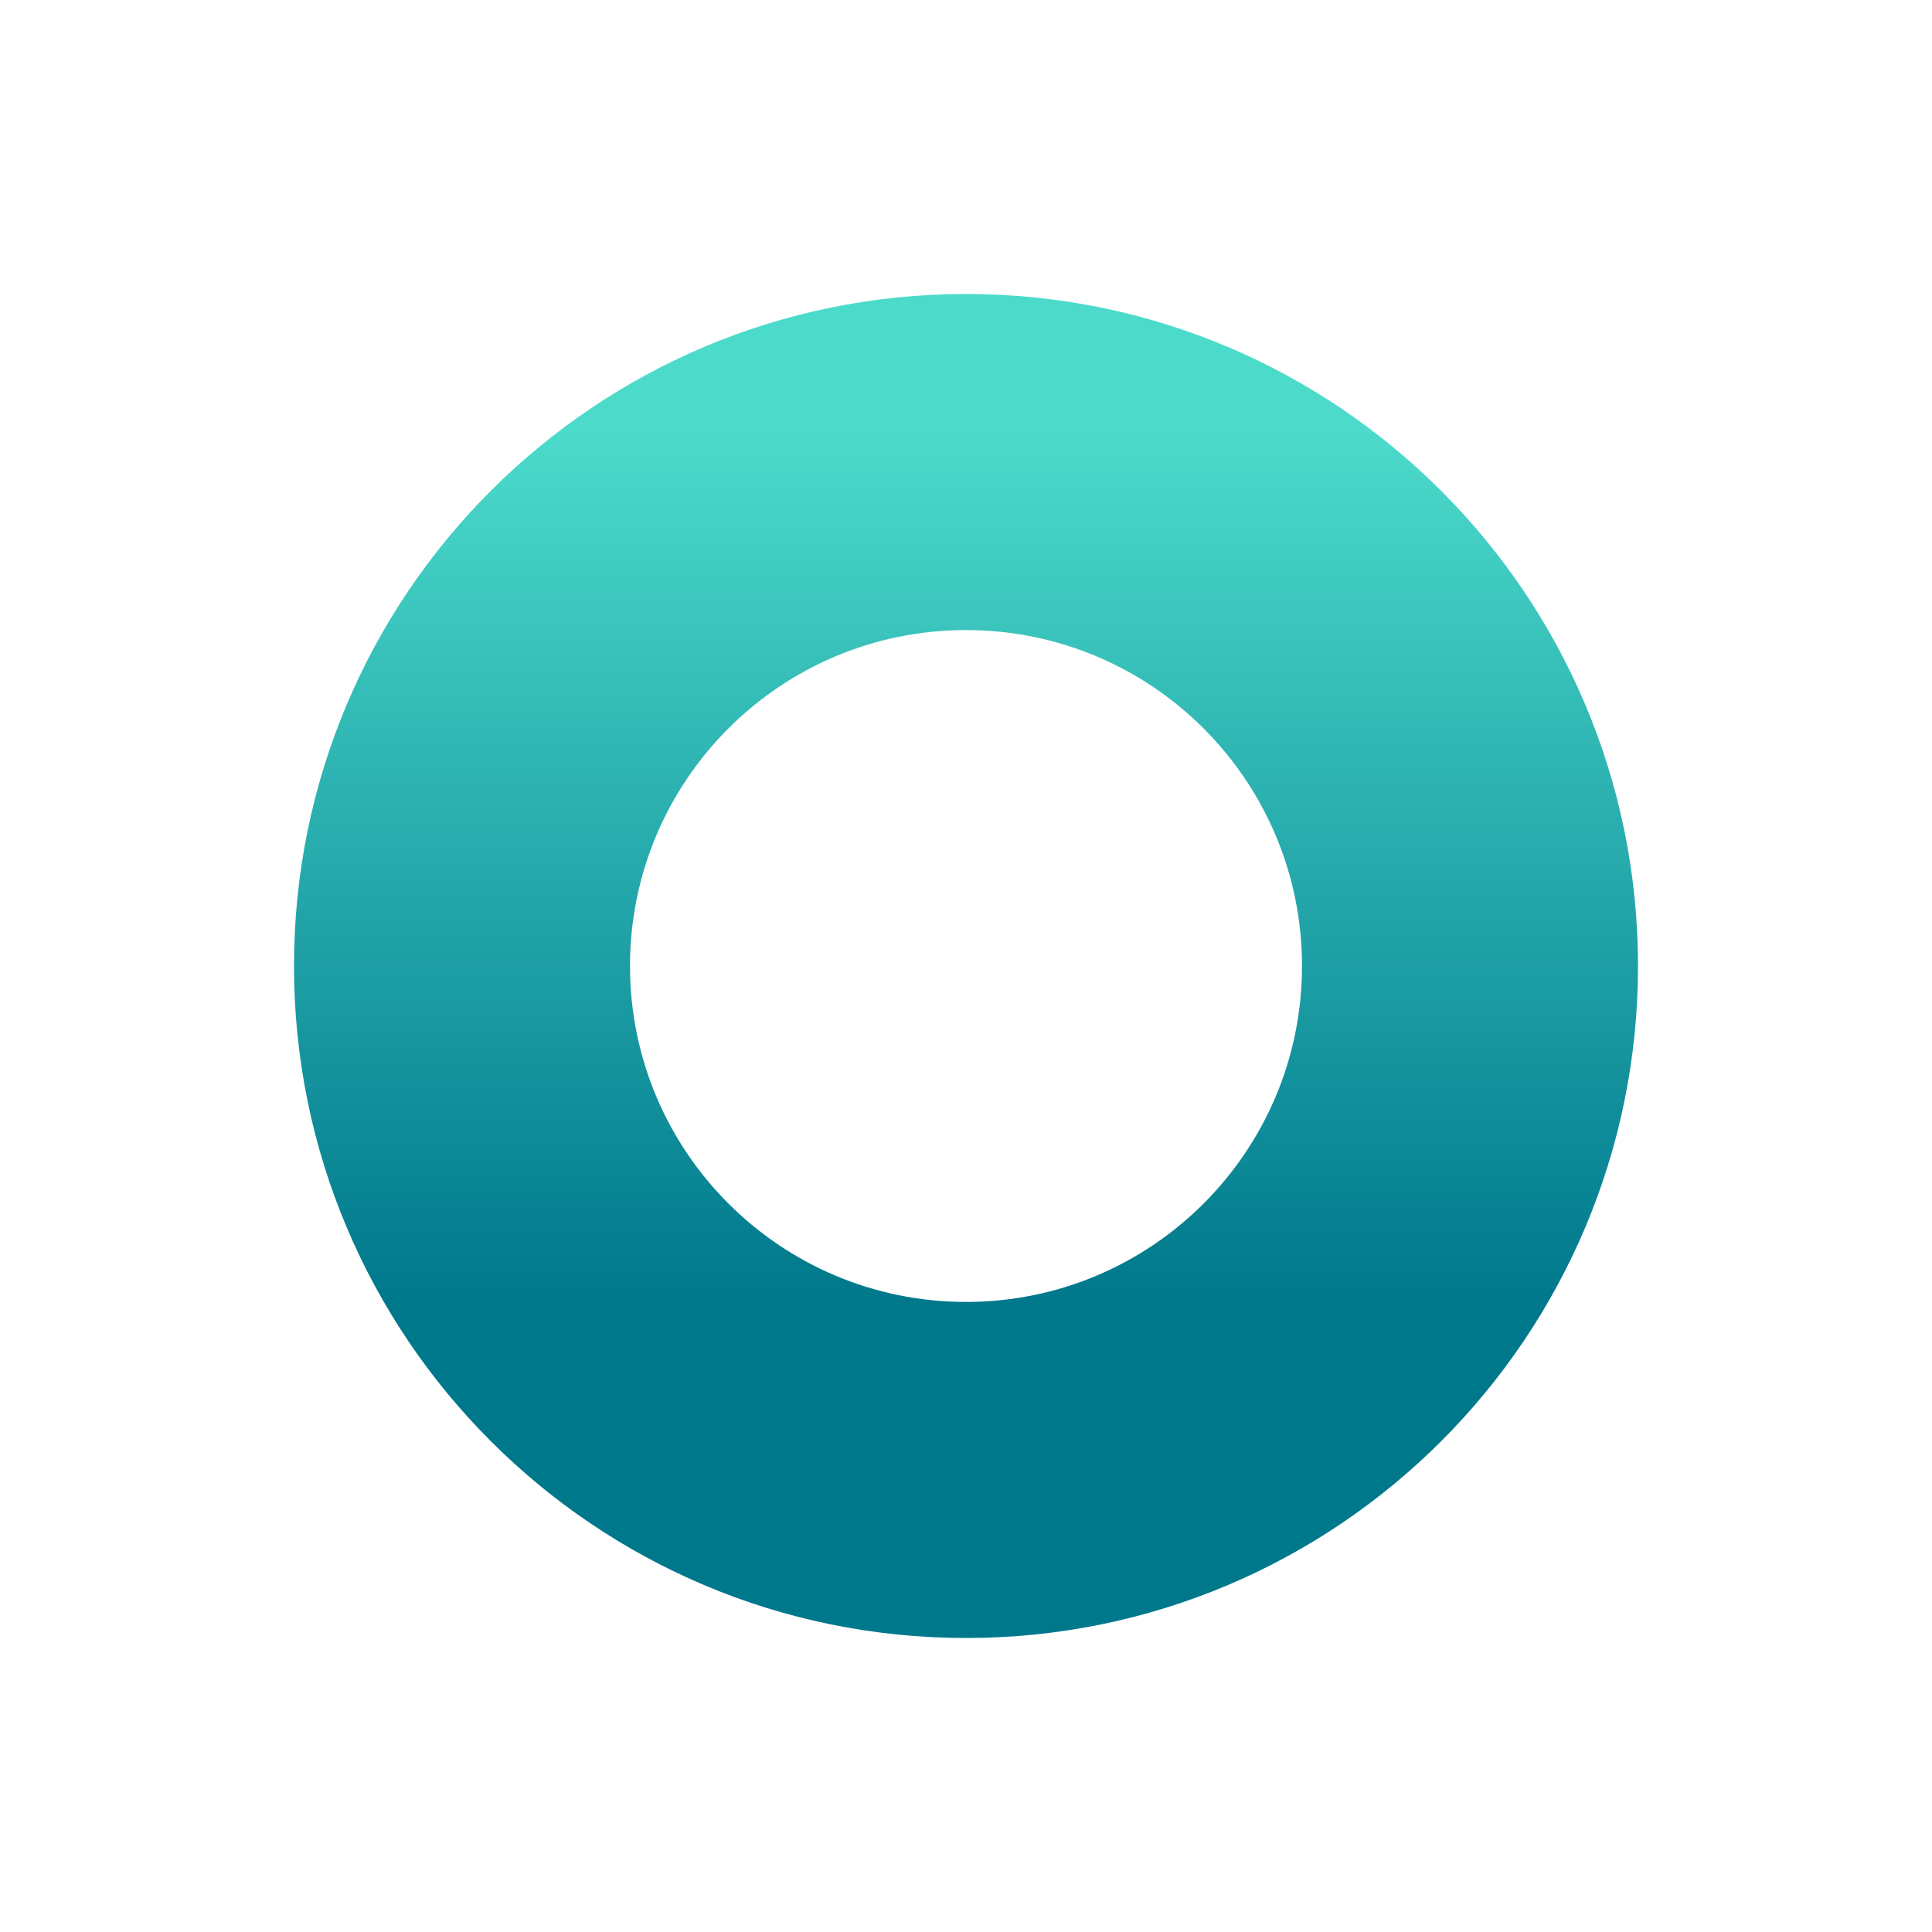
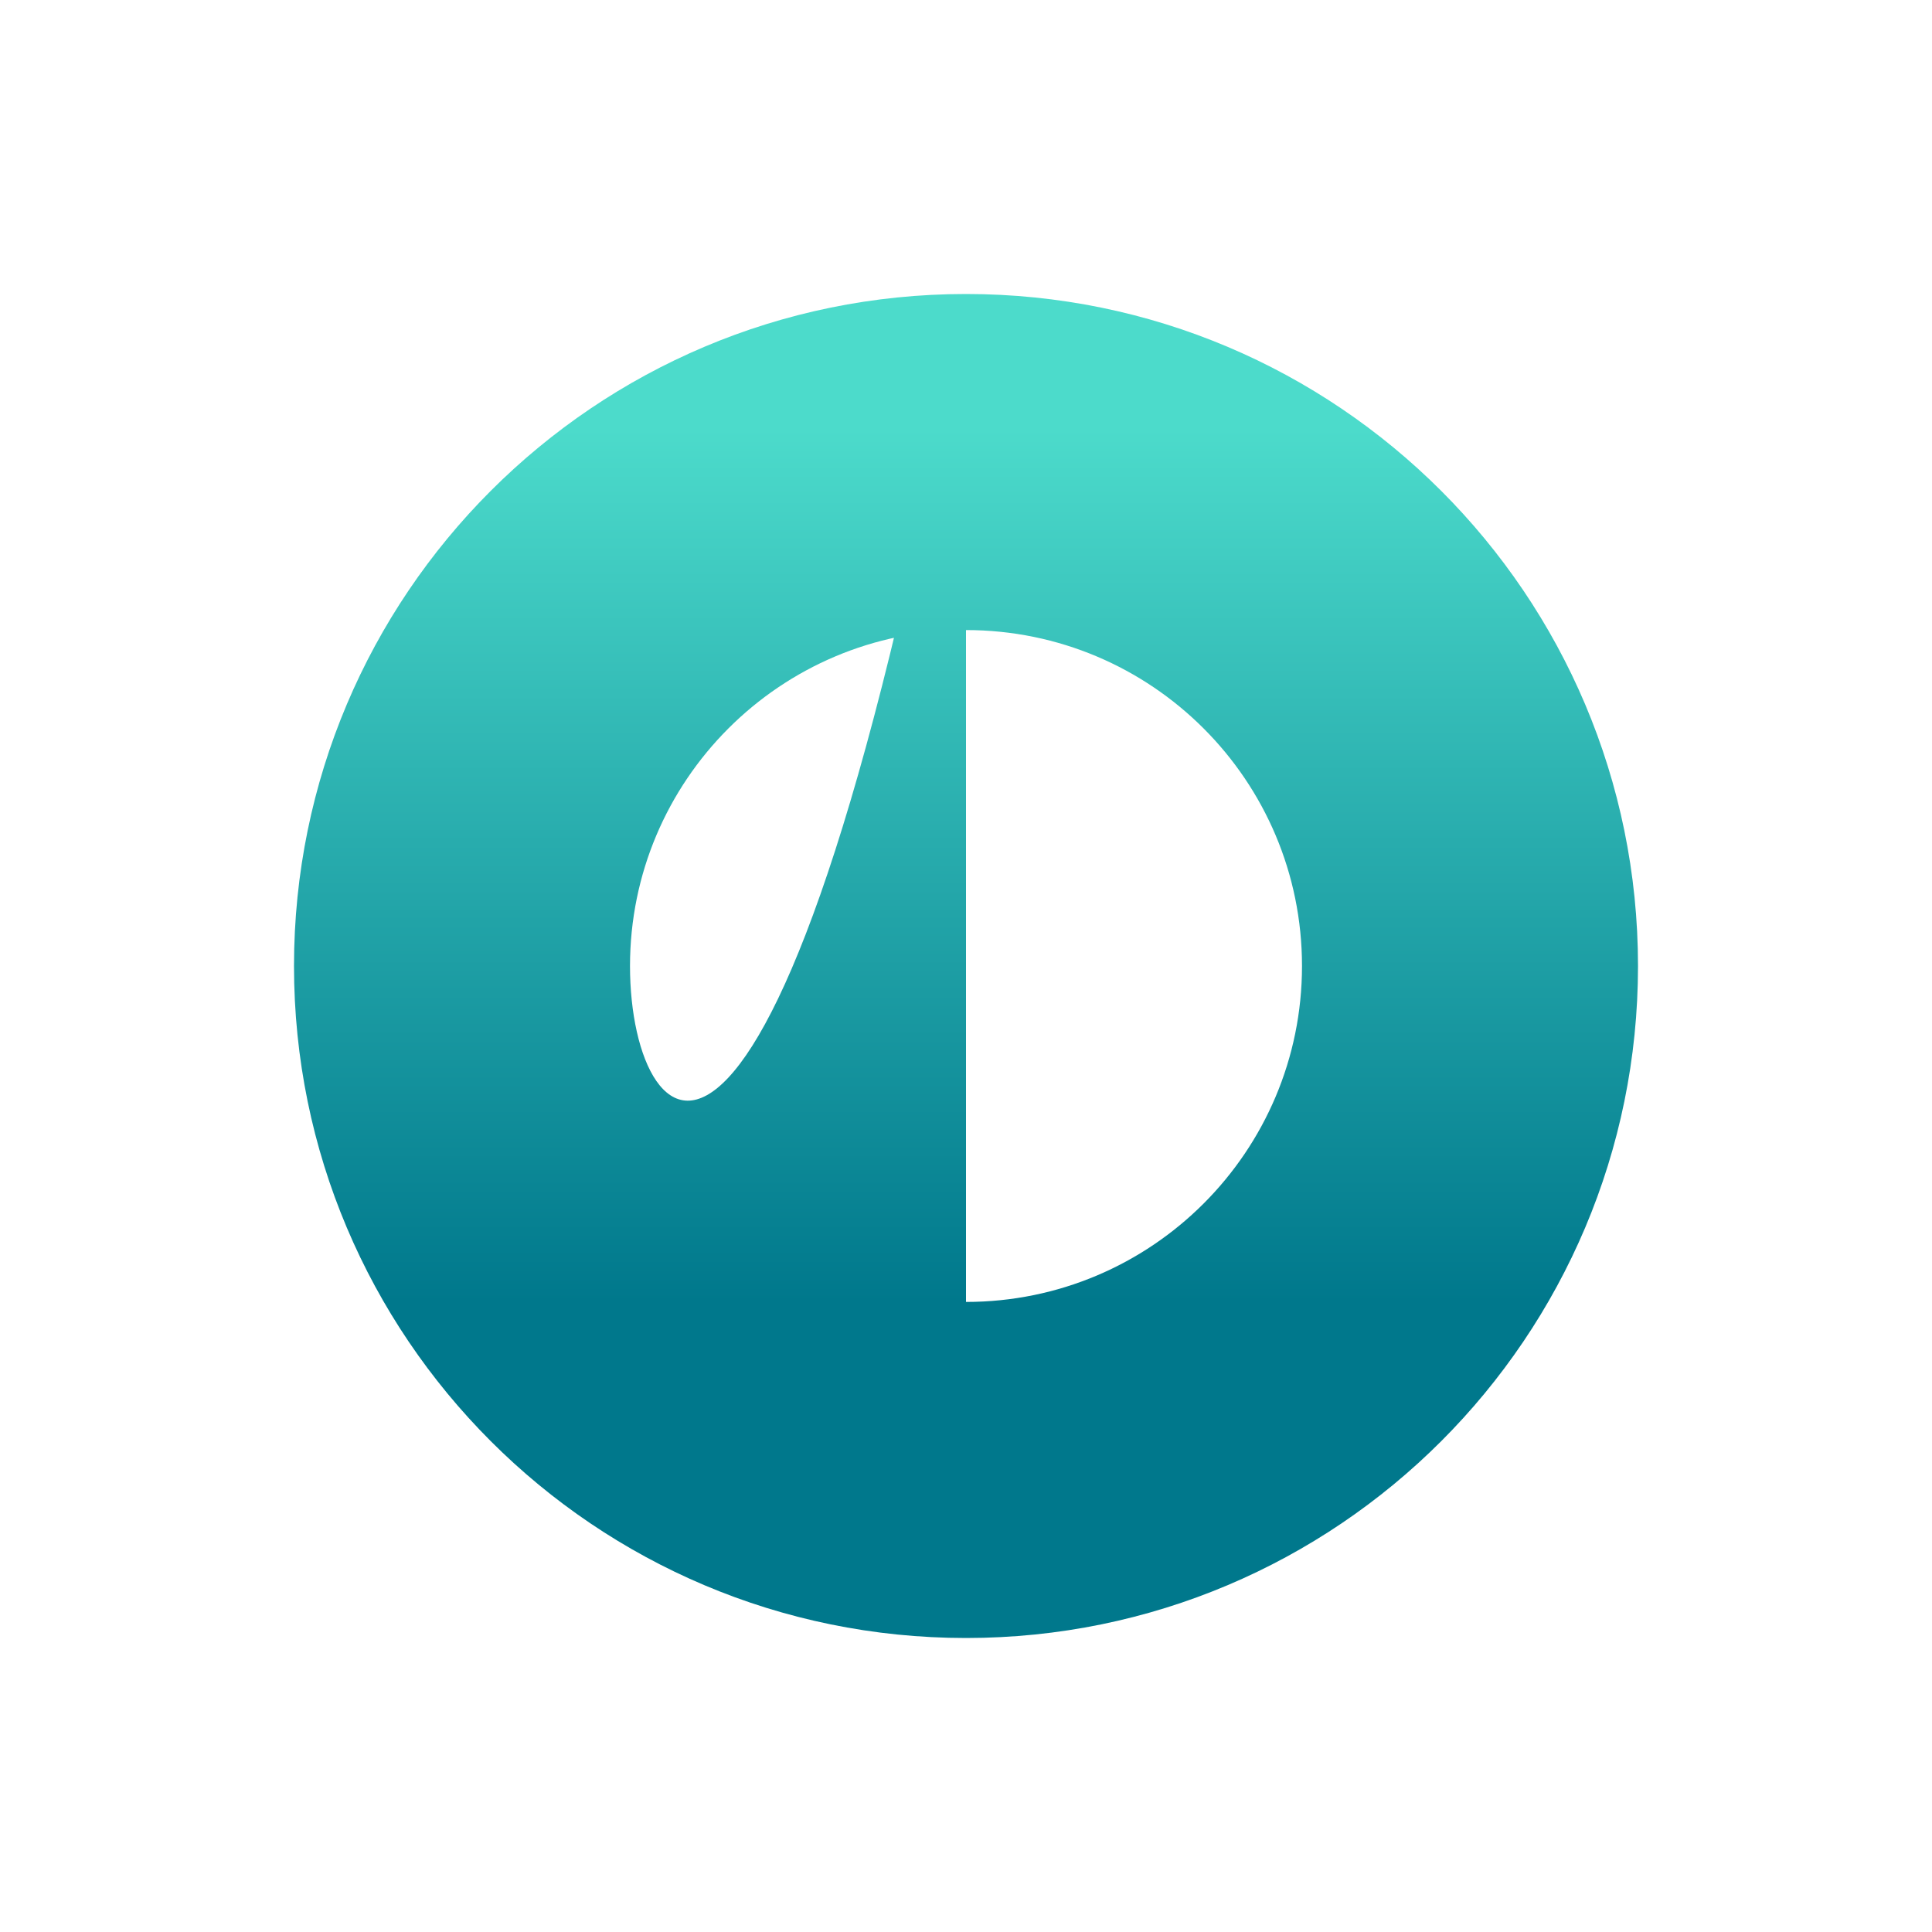
<svg xmlns="http://www.w3.org/2000/svg" width="92" height="92" viewBox="0 0 92 92" fill="none">
-   <path d="M46 14C28.324 14 14 28.324 14 46C14 63.676 28.324 78 46 78C63.676 78 78 63.676 78 46C78 28.324 63.67 14 46 14ZM46 61.997C37.165 61.997 30 54.835 30 46C30 37.165 37.159 30.003 46 30.003C54.841 30.003 62 37.165 62 46C62 54.835 54.841 61.997 46 61.997Z" fill="url(#paint0_linear_4016_153)" />
+   <path d="M46 14C28.324 14 14 28.324 14 46C14 63.676 28.324 78 46 78C63.676 78 78 63.676 78 46C78 28.324 63.67 14 46 14ZC37.165 61.997 30 54.835 30 46C30 37.165 37.159 30.003 46 30.003C54.841 30.003 62 37.165 62 46C62 54.835 54.841 61.997 46 61.997Z" fill="url(#paint0_linear_4016_153)" />
  <defs>
    <linearGradient id="paint0_linear_4016_153" x1="46" y1="14" x2="46" y2="78" gradientUnits="userSpaceOnUse">
      <stop stop-color="#4CDBCB" />
      <stop offset="0.1" stop-color="#4CDBCB" />
      <stop offset="0.75" stop-color="#00788C" />
      <stop offset="1" stop-color="#00788C" />
    </linearGradient>
  </defs>
</svg>